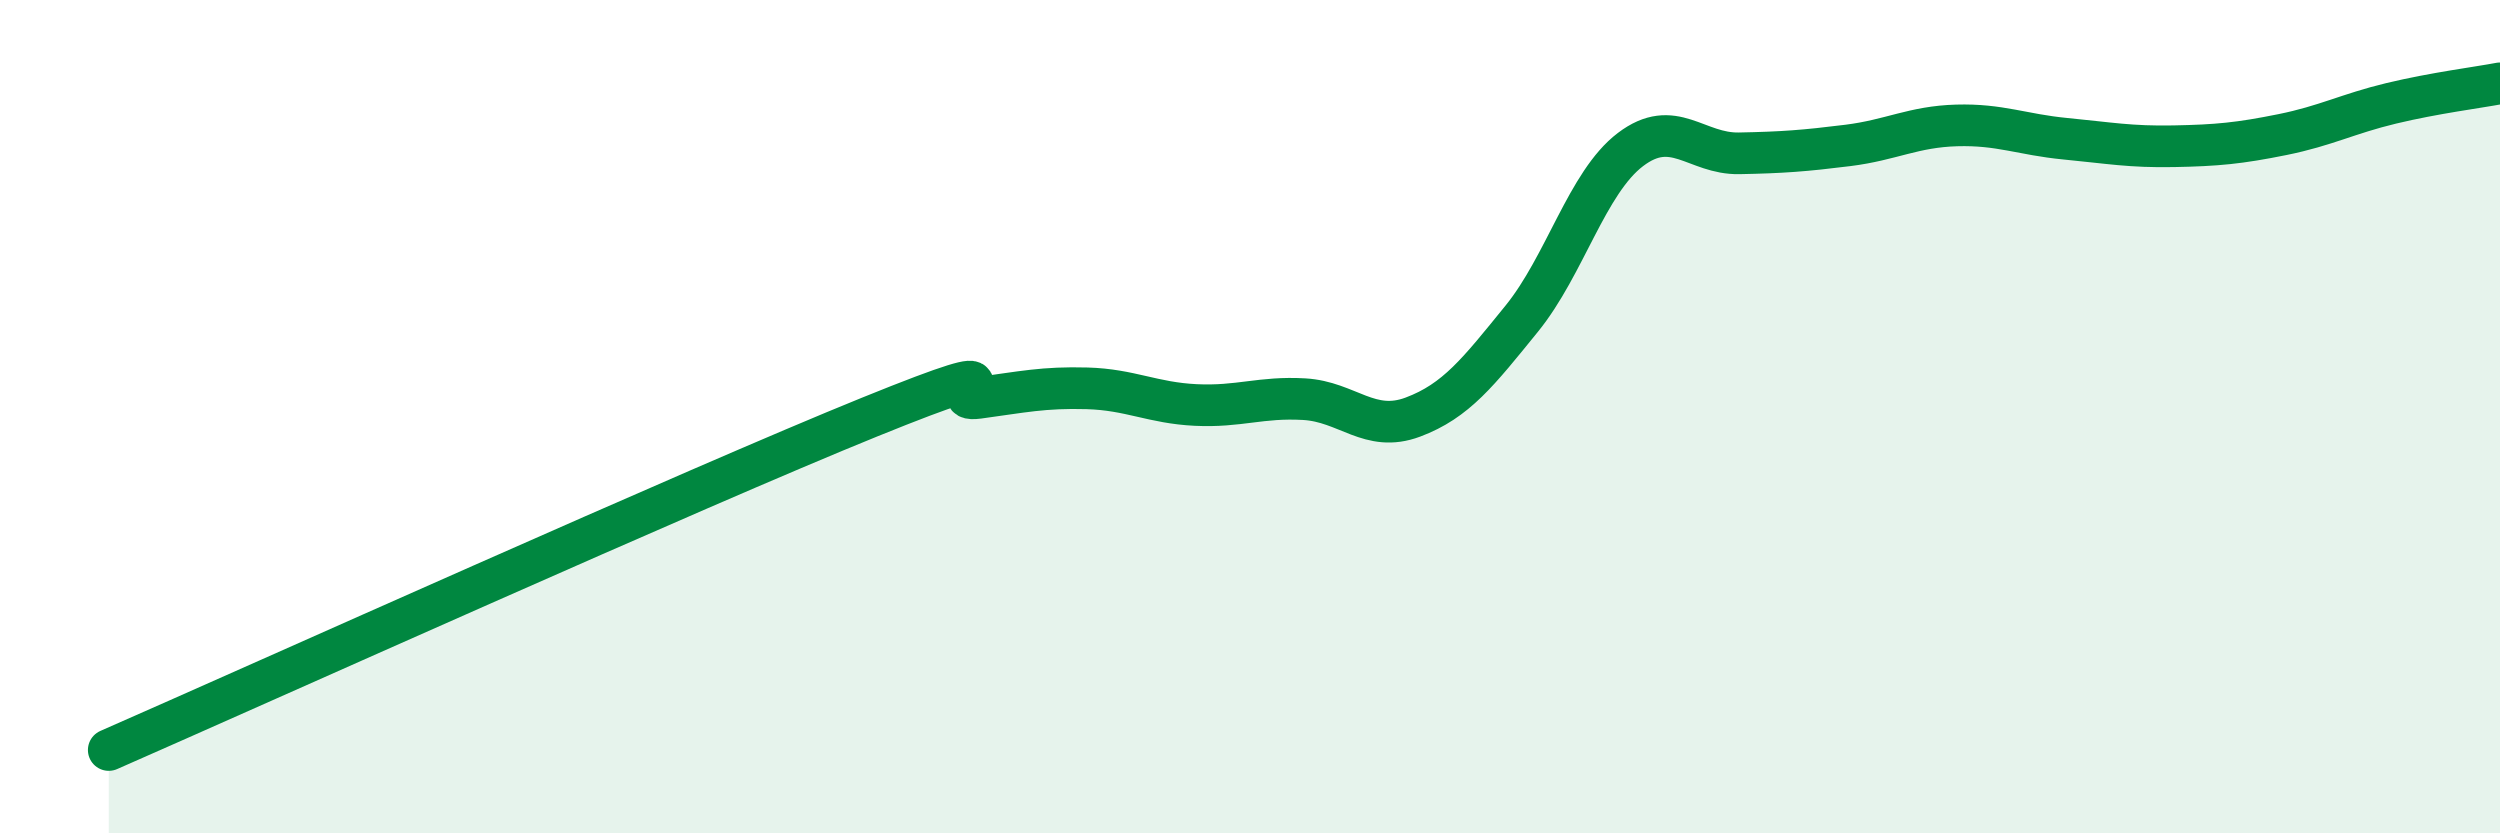
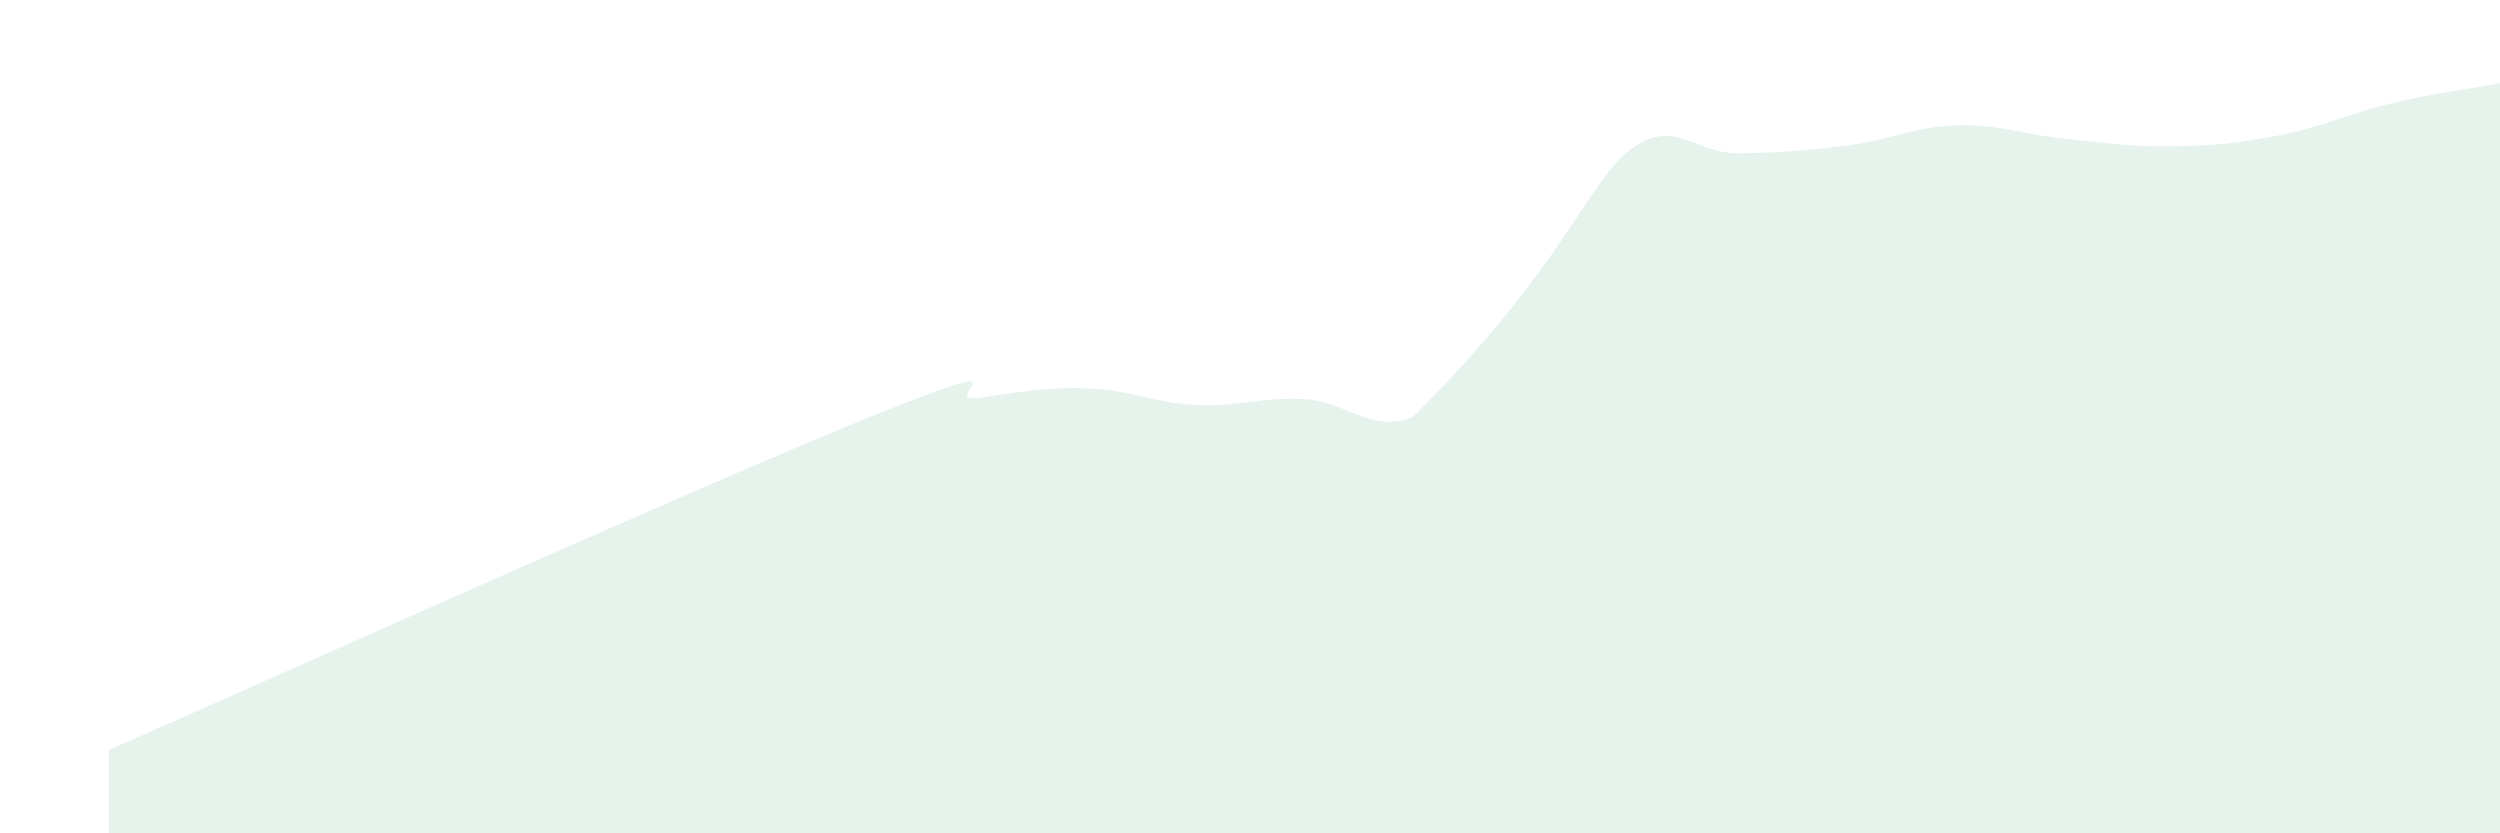
<svg xmlns="http://www.w3.org/2000/svg" width="60" height="20" viewBox="0 0 60 20">
-   <path d="M 2.61,18 C 6.26,16.4 16.7,11.7 20.87,10.01 C 25.04,8.32 22.44,9.69 23.48,9.55 C 24.52,9.41 25.05,9.29 26.09,9.32 C 27.13,9.35 27.66,9.67 28.7,9.72 C 29.74,9.77 30.26,9.52 31.3,9.58 C 32.34,9.64 32.87,10.4 33.91,10.01 C 34.95,9.62 35.48,8.93 36.52,7.65 C 37.56,6.37 38.09,4.38 39.13,3.59 C 40.17,2.8 40.7,3.7 41.74,3.68 C 42.78,3.66 43.31,3.62 44.35,3.49 C 45.39,3.36 45.92,3.04 46.96,3.01 C 48,2.98 48.53,3.23 49.57,3.33 C 50.61,3.43 51.13,3.53 52.17,3.51 C 53.21,3.49 53.74,3.44 54.78,3.23 C 55.82,3.02 56.35,2.73 57.39,2.48 C 58.43,2.23 59.48,2.1 60,2L60 20L2.61 20Z" fill="#008740" opacity="0.1" stroke-linecap="round" stroke-linejoin="round" />
-   <path d="M 2.61,18 C 6.26,16.4 16.7,11.7 20.87,10.01 C 25.04,8.32 22.44,9.69 23.48,9.55 C 24.52,9.41 25.05,9.29 26.09,9.32 C 27.13,9.35 27.66,9.67 28.7,9.72 C 29.74,9.77 30.26,9.52 31.3,9.58 C 32.34,9.64 32.87,10.4 33.91,10.01 C 34.95,9.62 35.48,8.93 36.52,7.65 C 37.56,6.37 38.09,4.38 39.13,3.59 C 40.17,2.8 40.7,3.7 41.74,3.68 C 42.78,3.66 43.31,3.62 44.35,3.49 C 45.39,3.36 45.92,3.04 46.96,3.01 C 48,2.98 48.53,3.23 49.57,3.33 C 50.61,3.43 51.13,3.53 52.17,3.51 C 53.21,3.49 53.74,3.44 54.78,3.23 C 55.82,3.02 56.35,2.73 57.39,2.48 C 58.43,2.23 59.48,2.1 60,2" stroke="#008740" stroke-width="1" fill="none" stroke-linecap="round" stroke-linejoin="round" />
+   <path d="M 2.61,18 C 6.26,16.4 16.7,11.7 20.87,10.01 C 25.04,8.32 22.44,9.69 23.48,9.55 C 24.52,9.41 25.05,9.29 26.09,9.32 C 27.13,9.35 27.66,9.67 28.7,9.72 C 29.74,9.77 30.26,9.52 31.3,9.58 C 32.34,9.64 32.87,10.4 33.91,10.01 C 37.56,6.37 38.09,4.38 39.13,3.59 C 40.17,2.8 40.7,3.7 41.74,3.68 C 42.78,3.66 43.31,3.62 44.35,3.49 C 45.39,3.36 45.92,3.04 46.96,3.01 C 48,2.98 48.53,3.23 49.57,3.33 C 50.61,3.43 51.13,3.53 52.17,3.51 C 53.21,3.49 53.74,3.44 54.78,3.23 C 55.82,3.02 56.35,2.73 57.39,2.48 C 58.43,2.23 59.48,2.1 60,2L60 20L2.61 20Z" fill="#008740" opacity="0.1" stroke-linecap="round" stroke-linejoin="round" />
</svg>